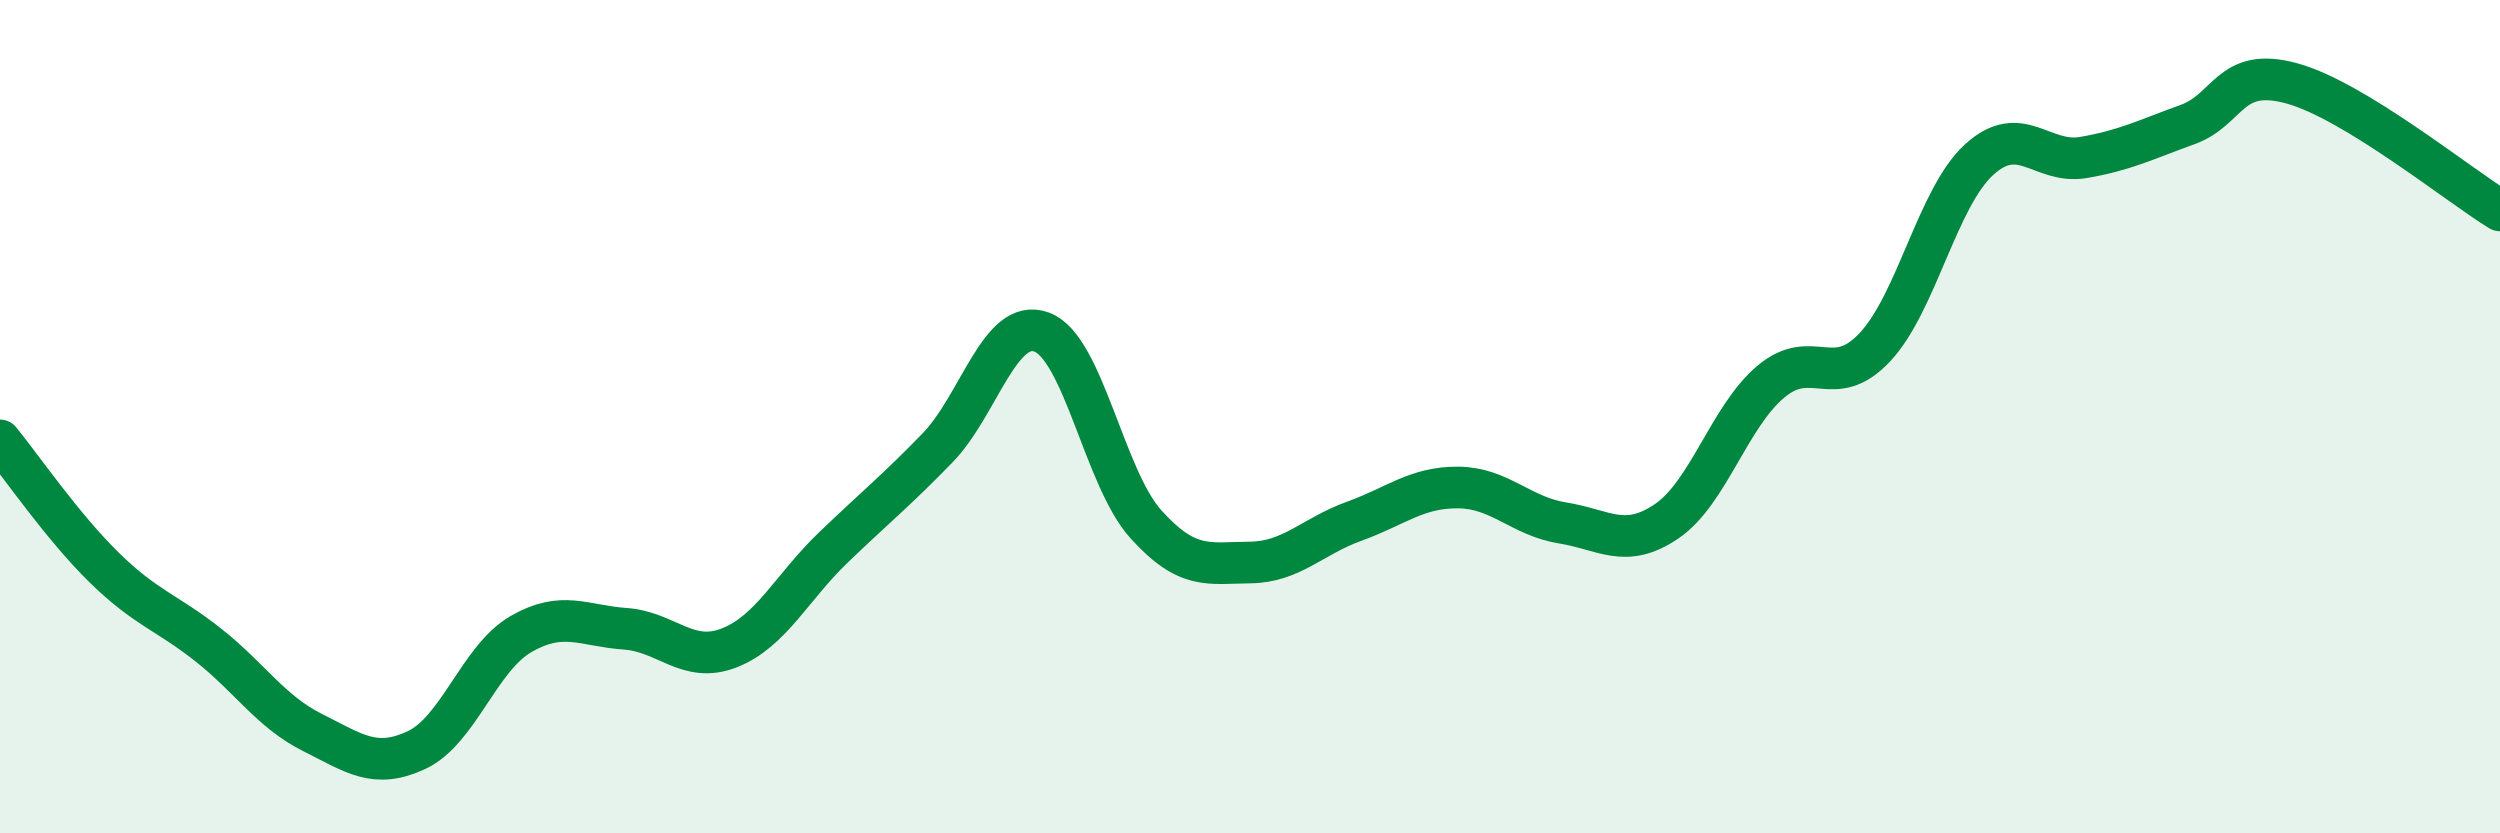
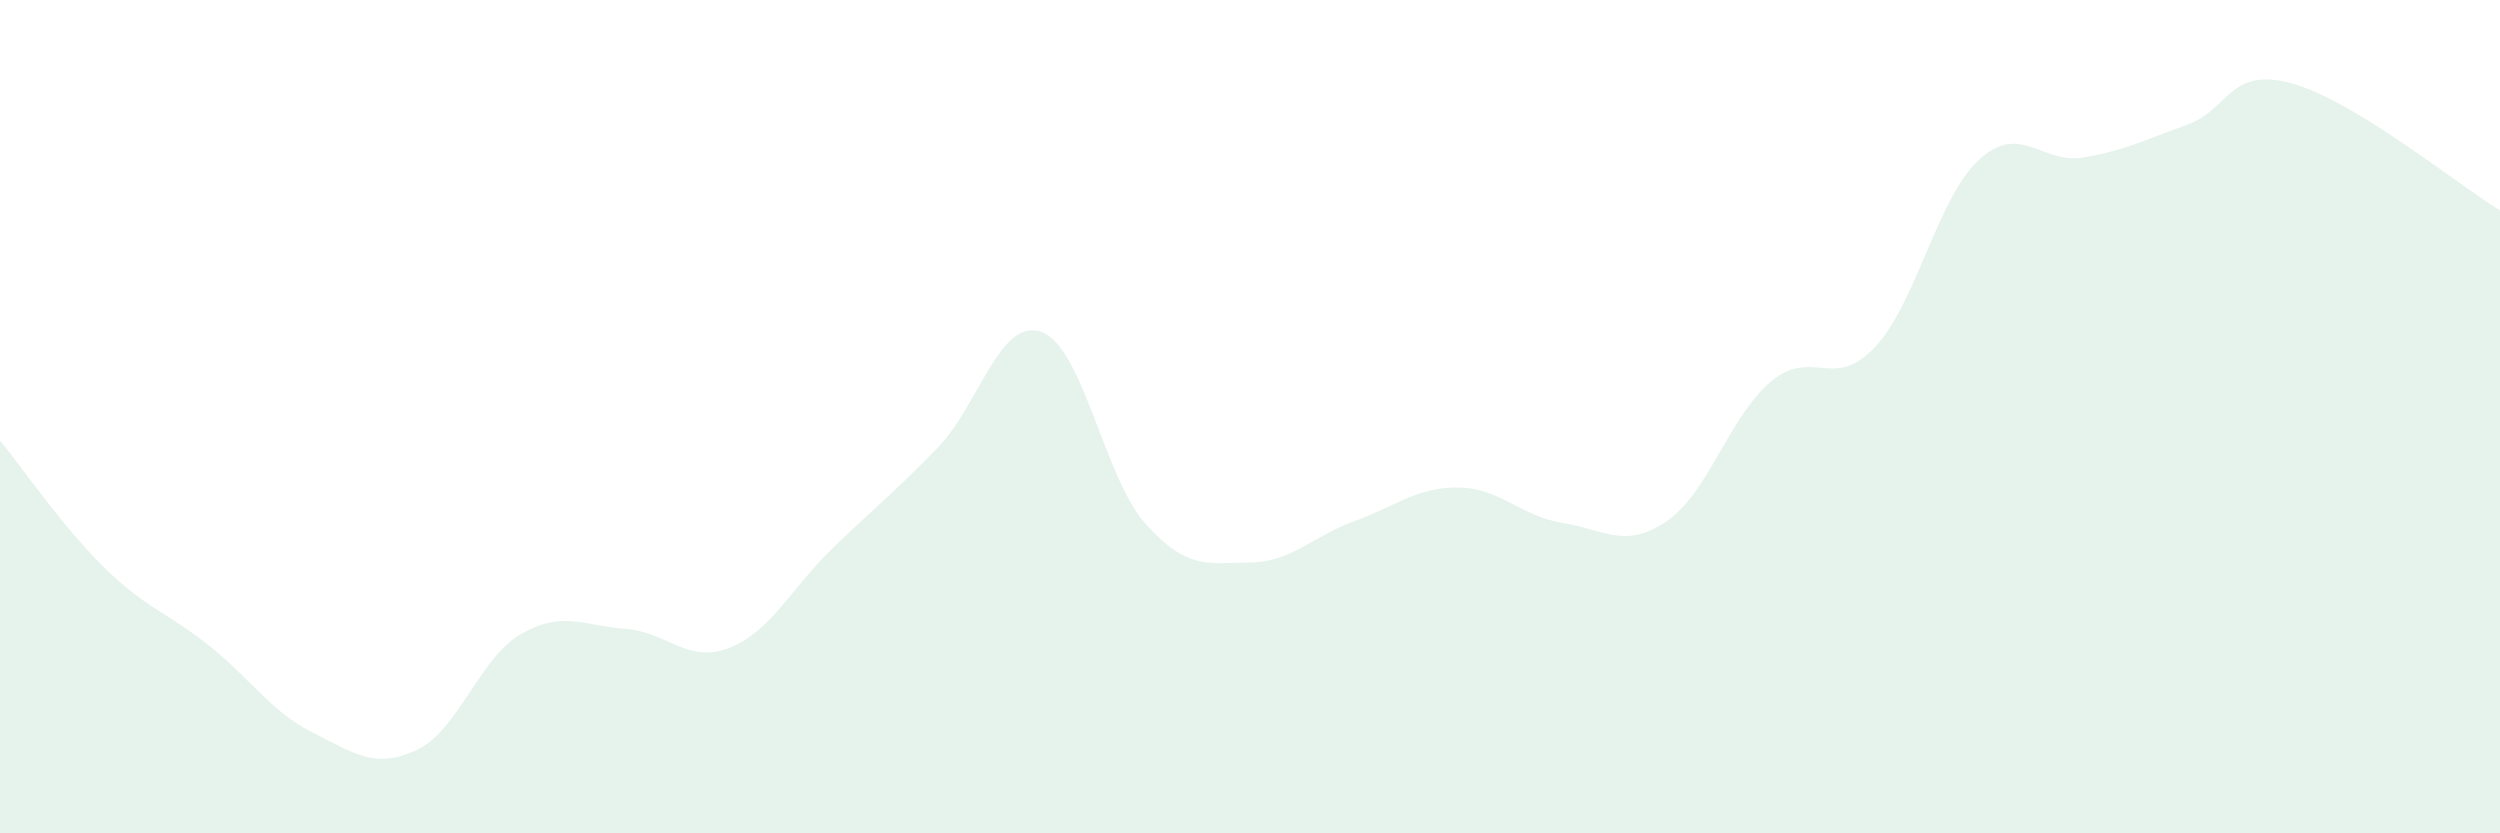
<svg xmlns="http://www.w3.org/2000/svg" width="60" height="20" viewBox="0 0 60 20">
  <path d="M 0,10.57 C 0.5,11.18 1.5,12.64 2.5,13.62 C 3.5,14.6 4,14.69 5,15.48 C 6,16.27 6.5,17.08 7.5,17.58 C 8.5,18.08 9,18.47 10,18 C 11,17.53 11.5,15.8 12.5,15.22 C 13.5,14.64 14,15.02 15,15.09 C 16,15.16 16.5,15.94 17.5,15.55 C 18.5,15.16 19,14.1 20,13.14 C 21,12.18 21.5,11.78 22.5,10.75 C 23.5,9.72 24,7.6 25,7.97 C 26,8.34 26.5,11.47 27.5,12.58 C 28.5,13.69 29,13.51 30,13.5 C 31,13.49 31.5,12.87 32.5,12.51 C 33.5,12.15 34,11.69 35,11.7 C 36,11.71 36.5,12.39 37.5,12.55 C 38.5,12.71 39,13.19 40,12.51 C 41,11.83 41.5,10 42.5,9.16 C 43.5,8.32 44,9.4 45,8.33 C 46,7.26 46.5,4.74 47.5,3.83 C 48.5,2.92 49,3.95 50,3.78 C 51,3.61 51.5,3.35 52.5,2.99 C 53.5,2.63 53.5,1.59 55,2 C 56.5,2.41 59,4.44 60,5.05L60 20L0 20Z" fill="#008740" opacity="0.1" stroke-linecap="round" stroke-linejoin="round" />
-   <path d="M 0,10.57 C 0.5,11.18 1.5,12.64 2.5,13.62 C 3.5,14.6 4,14.69 5,15.48 C 6,16.27 6.5,17.08 7.5,17.58 C 8.5,18.08 9,18.47 10,18 C 11,17.53 11.5,15.8 12.5,15.22 C 13.5,14.64 14,15.02 15,15.09 C 16,15.16 16.5,15.94 17.5,15.55 C 18.5,15.16 19,14.1 20,13.14 C 21,12.18 21.5,11.78 22.5,10.75 C 23.5,9.72 24,7.6 25,7.97 C 26,8.34 26.5,11.47 27.5,12.58 C 28.5,13.69 29,13.51 30,13.5 C 31,13.49 31.5,12.87 32.5,12.51 C 33.5,12.15 34,11.69 35,11.7 C 36,11.71 36.5,12.39 37.5,12.55 C 38.5,12.71 39,13.19 40,12.51 C 41,11.83 41.5,10 42.5,9.16 C 43.5,8.32 44,9.4 45,8.33 C 46,7.26 46.5,4.74 47.5,3.83 C 48.5,2.92 49,3.95 50,3.78 C 51,3.61 51.5,3.35 52.5,2.99 C 53.5,2.63 53.5,1.59 55,2 C 56.5,2.41 59,4.44 60,5.05" stroke="#008740" stroke-width="1" fill="none" stroke-linecap="round" stroke-linejoin="round" />
</svg>